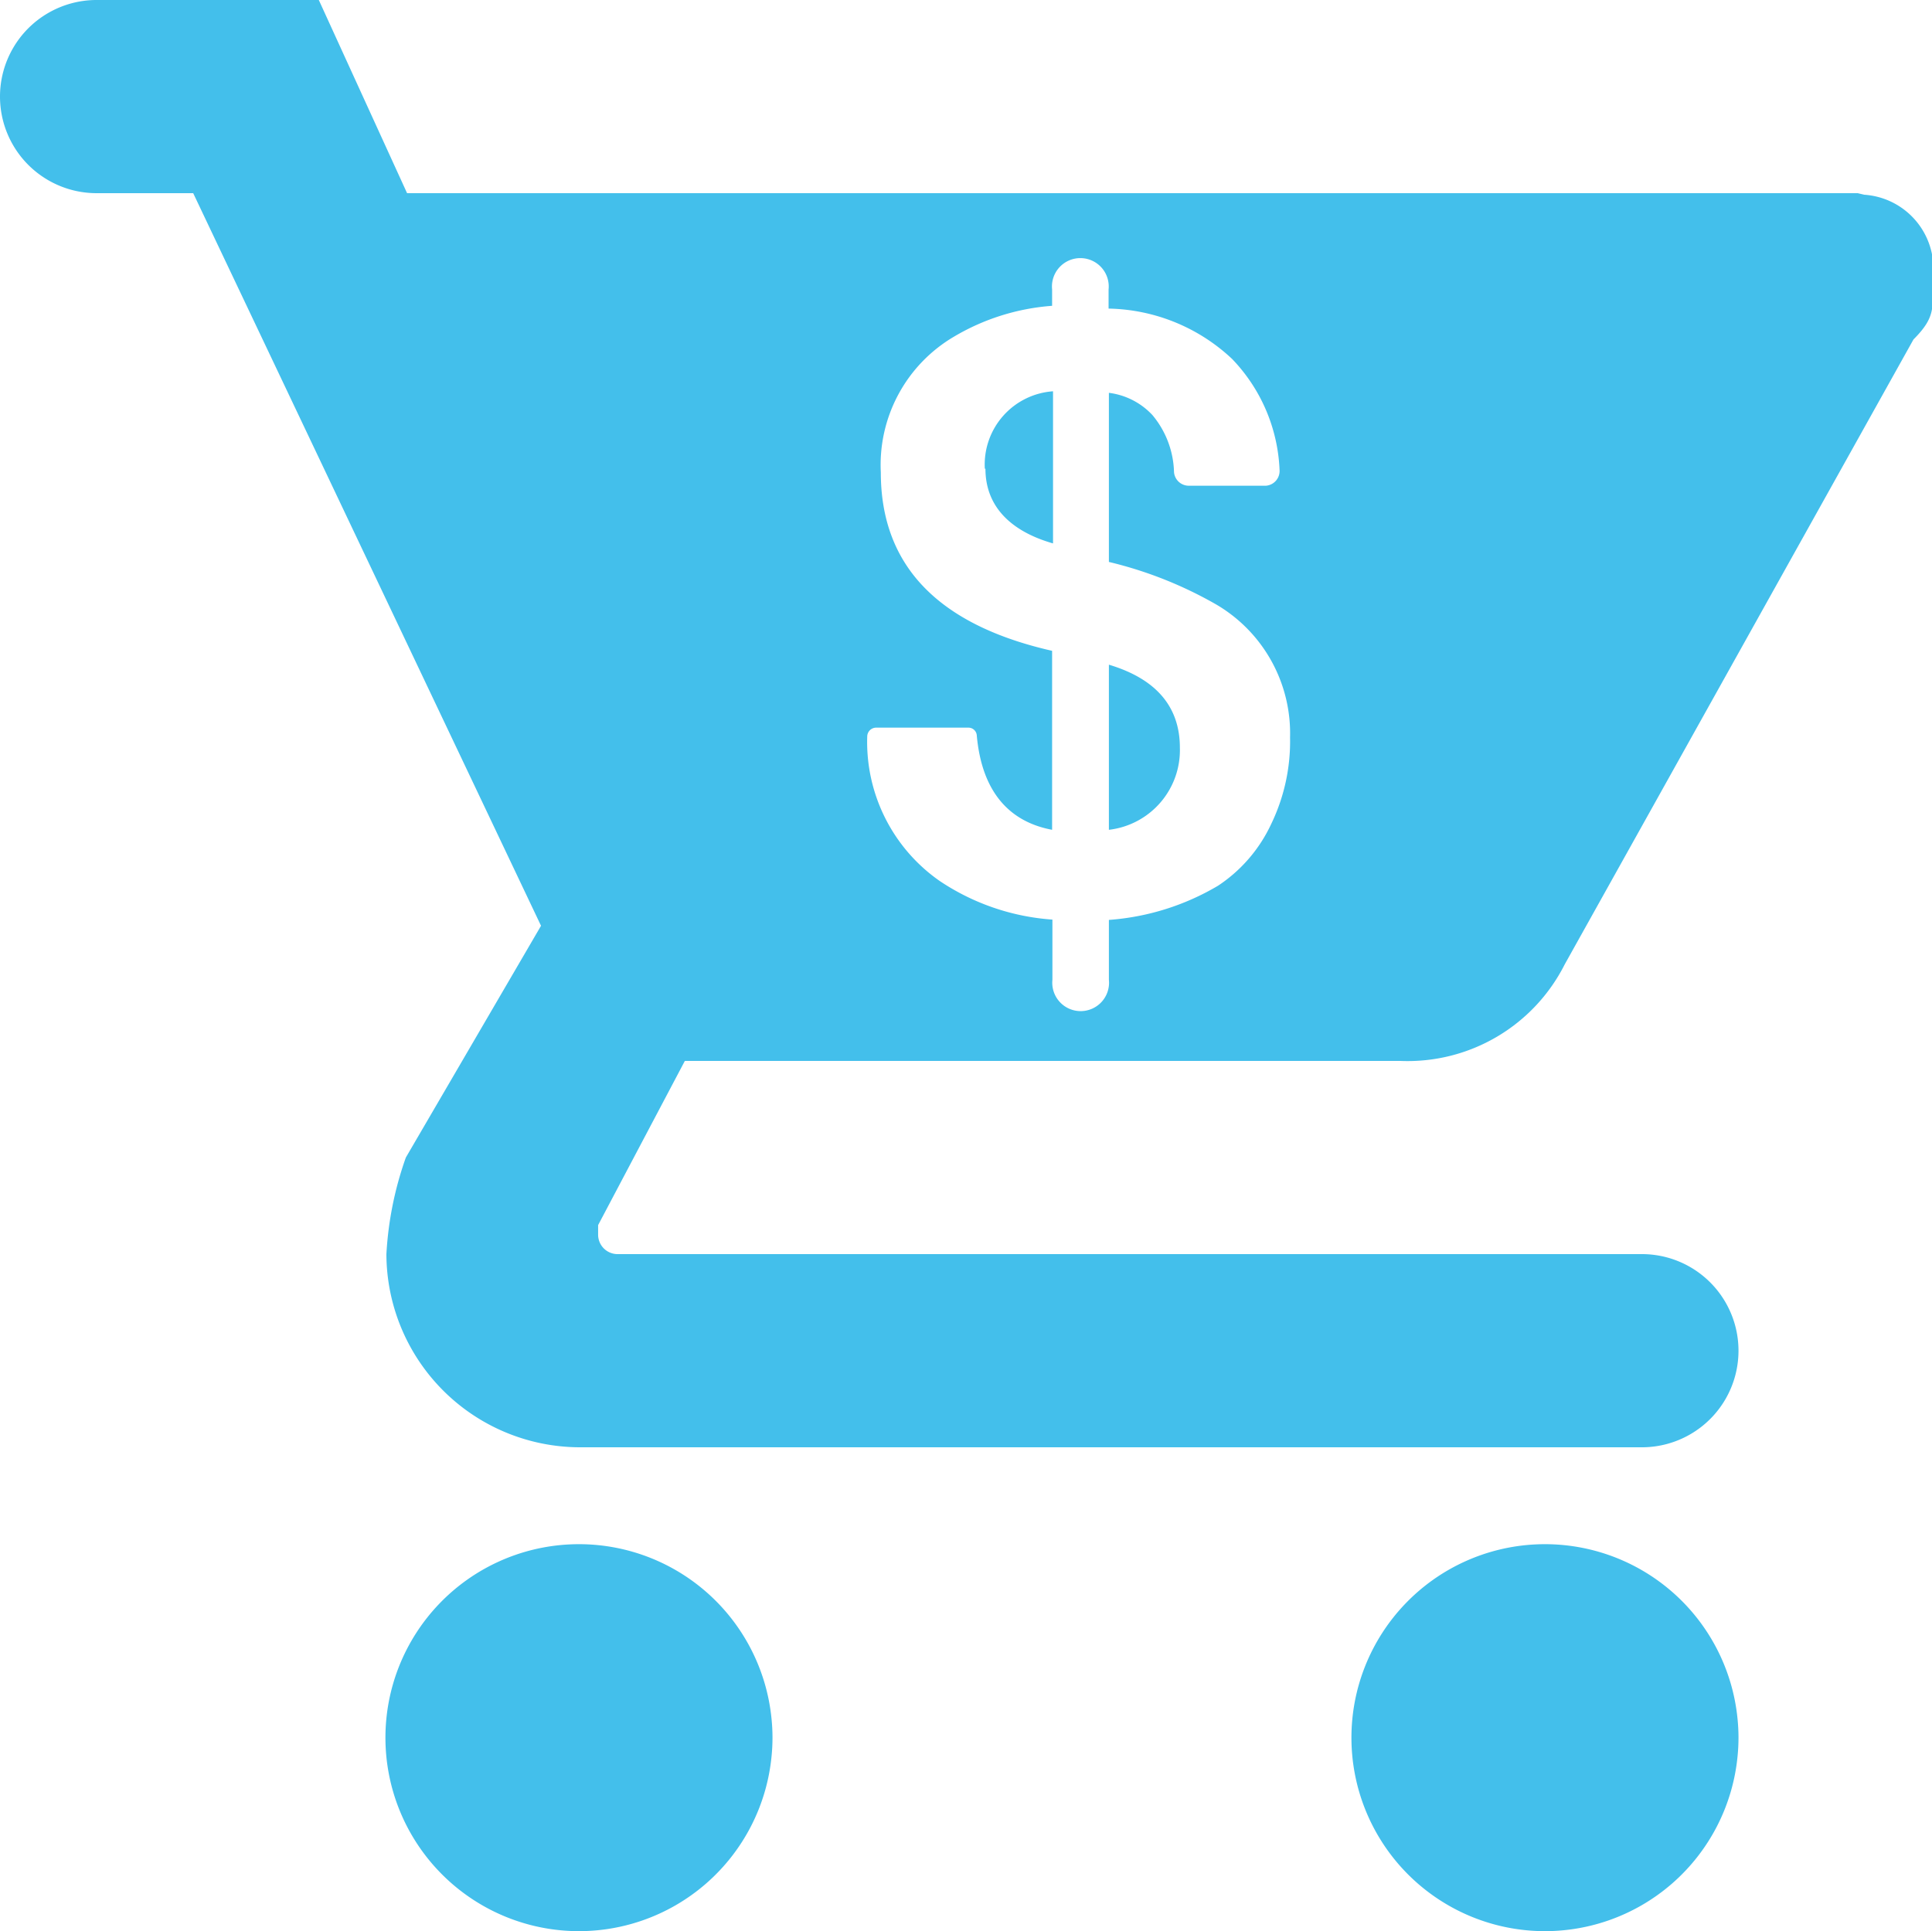
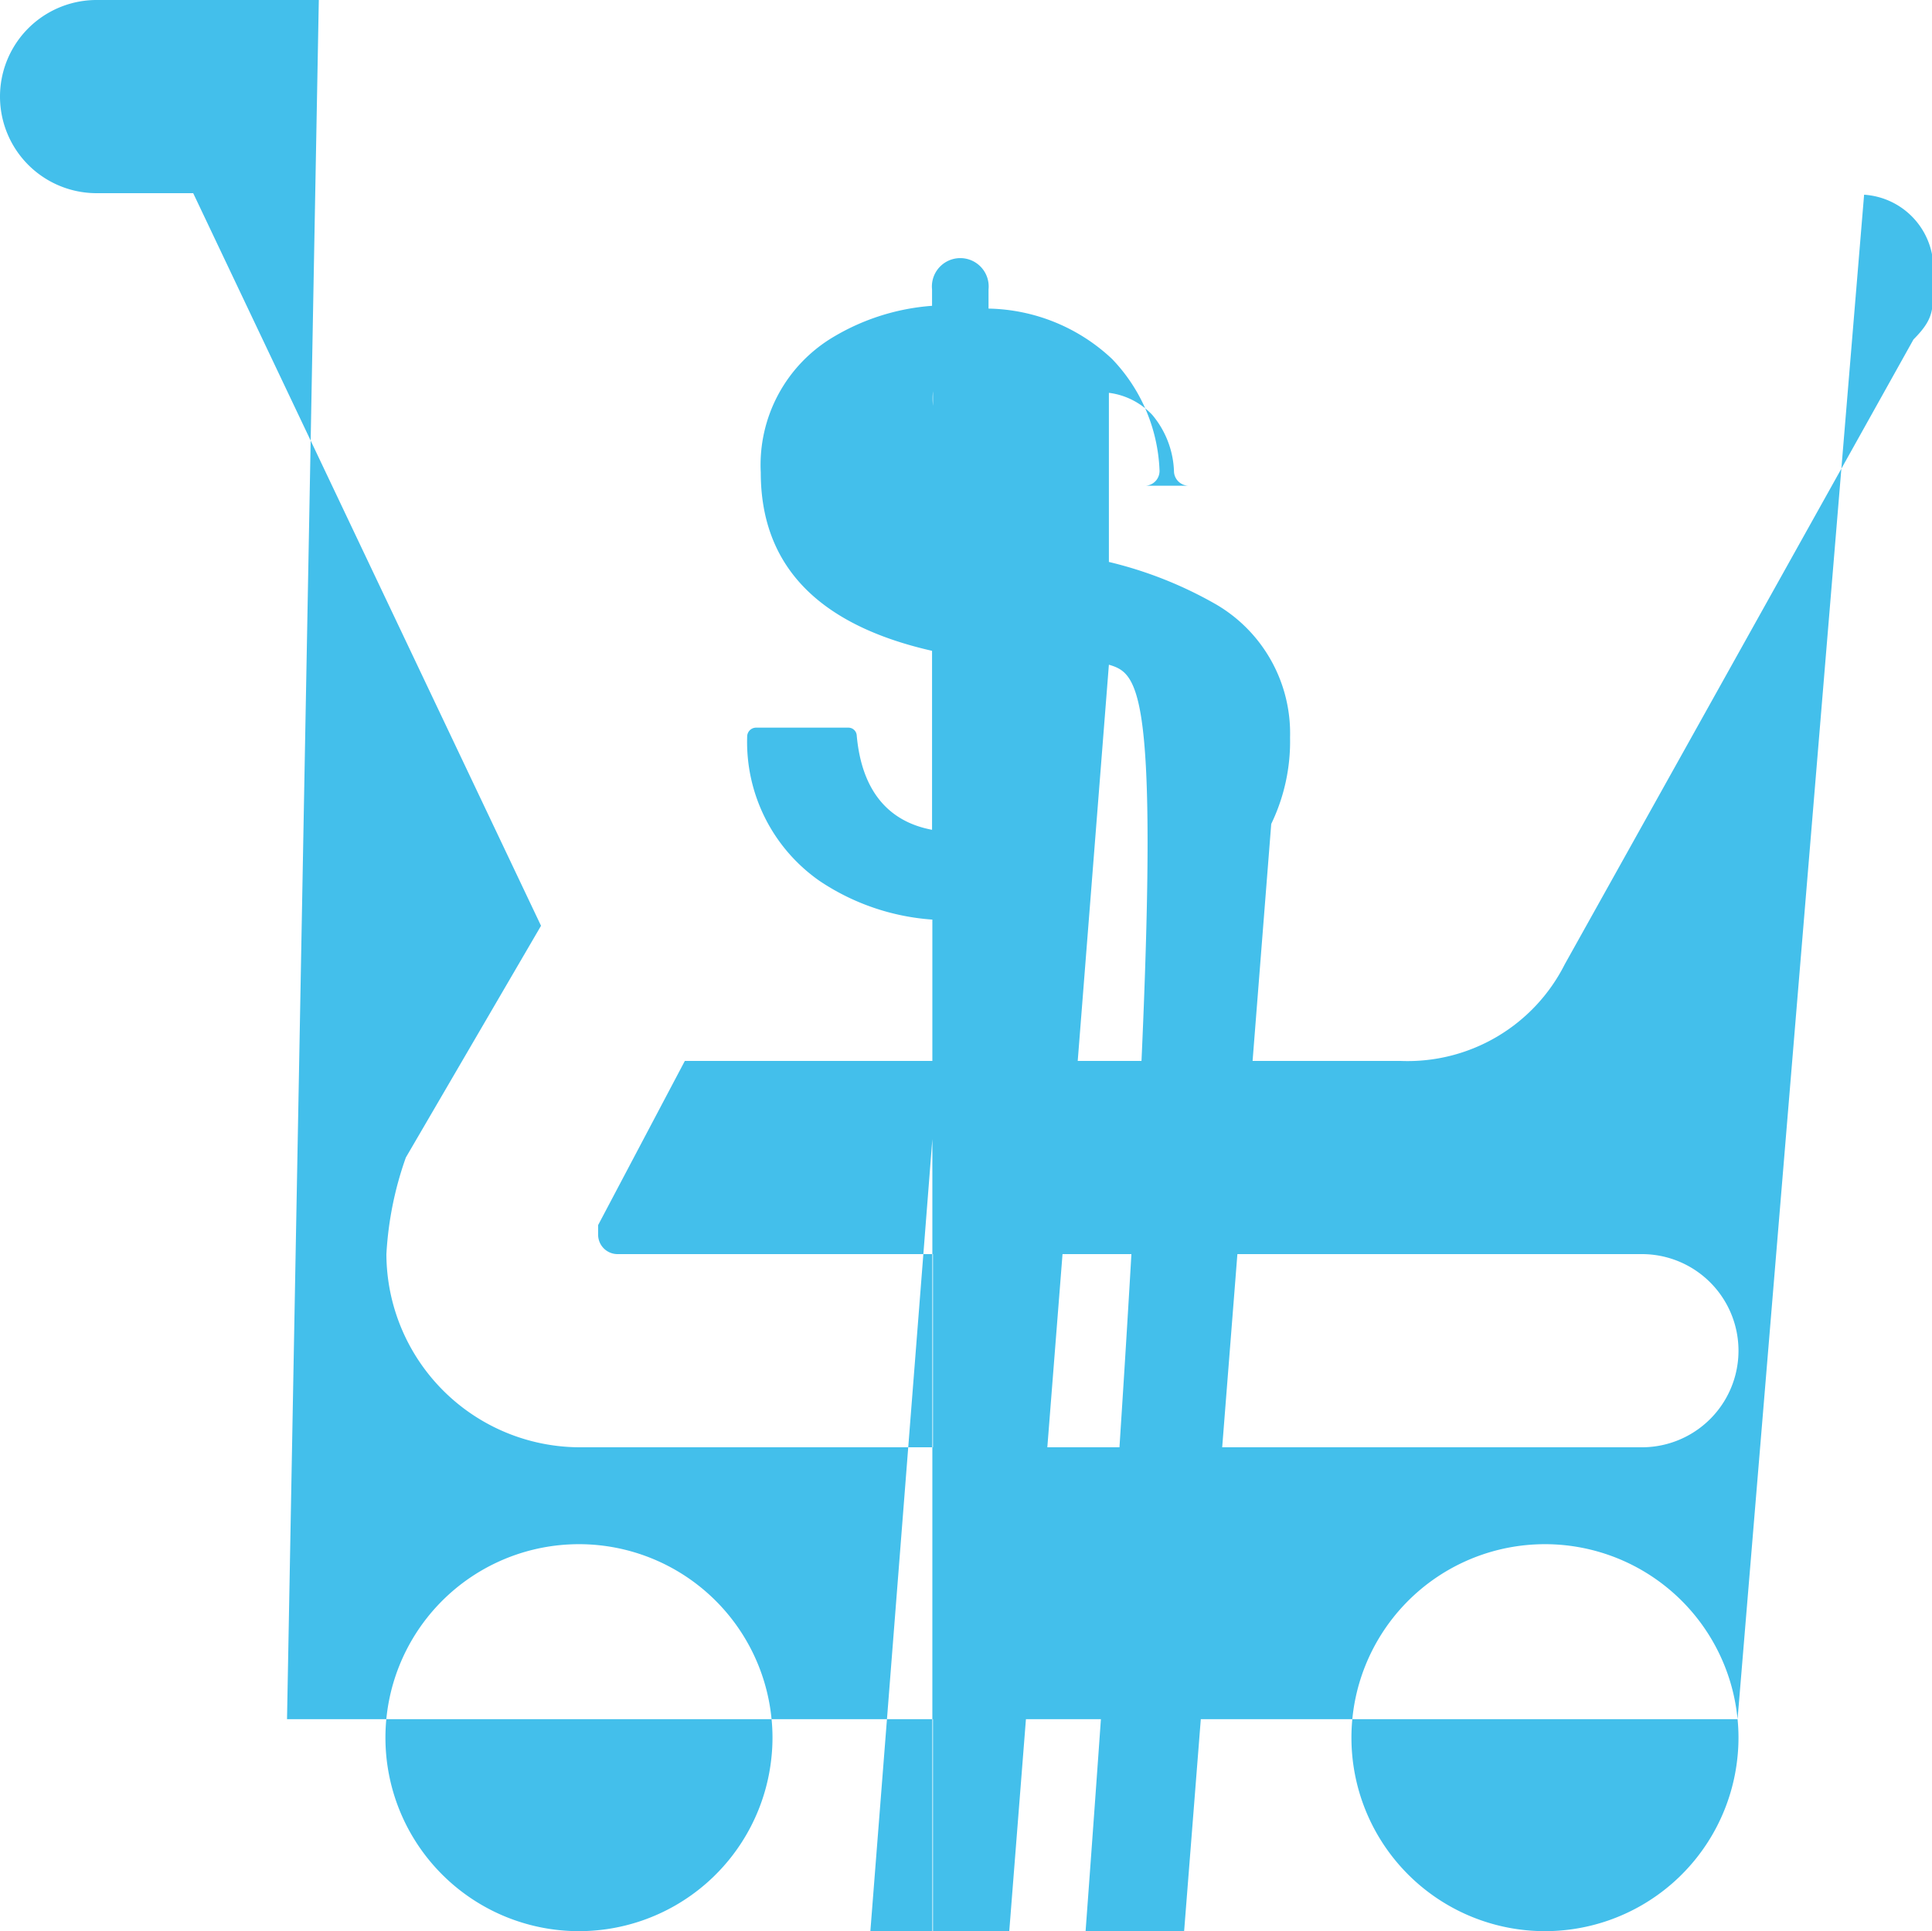
<svg xmlns="http://www.w3.org/2000/svg" id="Capa_1" data-name="Capa 1" viewBox="0 0 62.6 62.58">
  <defs>
    <style>.cls-1{fill:#43bfeb;}</style>
  </defs>
  <g id="Grupo_17" data-name="Grupo 17">
    <g id="shopping-cart">
-       <path id="Trazado_23" data-name="Trazado 23" class="cls-1" d="M56.3,55.71a6.27,6.27,0,1,0,0,1.2A6,6,0,0,0,56.3,55.71ZM60.19,6.26h-47L10.33,0H3.13a3.13,3.13,0,0,0,0,6.26H6.26L17.53,30l-4.38,7.51a11.16,11.16,0,0,0-.63,3.13,6.28,6.28,0,0,0,6.26,6.26H53.2a3.13,3.13,0,0,0,0-6.26H20a.63.63,0,0,1-.62-.63v-.31l2.81-5.32H45.38a5.7,5.7,0,0,0,5.32-3.13L62,11c.79-.79.59-1.08.64-2.13a2.4,2.4,0,0,0-2.24-2.56Zm-19,20.44a4.85,4.85,0,0,1-1.72,2,8.08,8.08,0,0,1-3.54,1.11v1.94a.92.92,0,1,1-1.83,0V29.8a7.49,7.49,0,0,1-3.65-1.25,5.49,5.49,0,0,1-2.35-4.69.29.29,0,0,1,.28-.28h3a.27.27,0,0,1,.27.26c.16,1.76,1,2.78,2.44,3.05v-5.8q-5.55-1.26-5.55-5.78a4.82,4.82,0,0,1,2.37-4.4,7.27,7.27,0,0,1,3.18-1V9.38a.92.92,0,1,1,1.83,0V10a6,6,0,0,1,4,1.63,5.51,5.51,0,0,1,1.54,3.6.48.48,0,0,1-.44.51H38.52a.48.48,0,0,1-.48-.44,3,3,0,0,0-.7-1.85,2.32,2.32,0,0,0-1.41-.72v5.48a13.1,13.1,0,0,1,3.48,1.38A4.84,4.84,0,0,1,41.8,23.9a6.15,6.15,0,0,1-.61,2.8Zm-5.26-5.16v5.35a2.6,2.6,0,0,0,2.3-2.66C38.23,22.91,37.47,22,35.93,21.54Zm-4-6.35c0,1.15.73,2,2.19,2.42V12.68A2.38,2.38,0,0,0,31.91,15.19ZM25,55.71a6.27,6.27,0,1,0,0,1.2A6,6,0,0,0,25,55.71Z" />
+       <path id="Trazado_23" data-name="Trazado 23" class="cls-1" d="M56.3,55.71a6.27,6.27,0,1,0,0,1.2A6,6,0,0,0,56.3,55.71Zh-47L10.33,0H3.13a3.13,3.13,0,0,0,0,6.26H6.26L17.53,30l-4.38,7.51a11.16,11.16,0,0,0-.63,3.13,6.28,6.28,0,0,0,6.26,6.26H53.2a3.13,3.13,0,0,0,0-6.26H20a.63.63,0,0,1-.62-.63v-.31l2.81-5.32H45.38a5.7,5.7,0,0,0,5.32-3.13L62,11c.79-.79.59-1.08.64-2.13a2.4,2.4,0,0,0-2.24-2.56Zm-19,20.44a4.85,4.85,0,0,1-1.72,2,8.08,8.08,0,0,1-3.54,1.11v1.94a.92.92,0,1,1-1.83,0V29.8a7.49,7.49,0,0,1-3.65-1.25,5.49,5.49,0,0,1-2.35-4.69.29.29,0,0,1,.28-.28h3a.27.27,0,0,1,.27.26c.16,1.76,1,2.78,2.44,3.05v-5.8q-5.55-1.26-5.55-5.78a4.82,4.82,0,0,1,2.37-4.4,7.27,7.27,0,0,1,3.18-1V9.38a.92.92,0,1,1,1.83,0V10a6,6,0,0,1,4,1.63,5.51,5.51,0,0,1,1.54,3.6.48.48,0,0,1-.44.51H38.52a.48.48,0,0,1-.48-.44,3,3,0,0,0-.7-1.85,2.32,2.32,0,0,0-1.41-.72v5.48a13.1,13.1,0,0,1,3.48,1.38A4.84,4.84,0,0,1,41.8,23.9a6.15,6.15,0,0,1-.61,2.8Zm-5.26-5.16v5.35a2.6,2.6,0,0,0,2.3-2.66C38.23,22.91,37.47,22,35.93,21.54Zm-4-6.35c0,1.15.73,2,2.19,2.42V12.68A2.38,2.38,0,0,0,31.91,15.19ZM25,55.71a6.27,6.27,0,1,0,0,1.2A6,6,0,0,0,25,55.71Z" />
    </g>
  </g>
</svg>